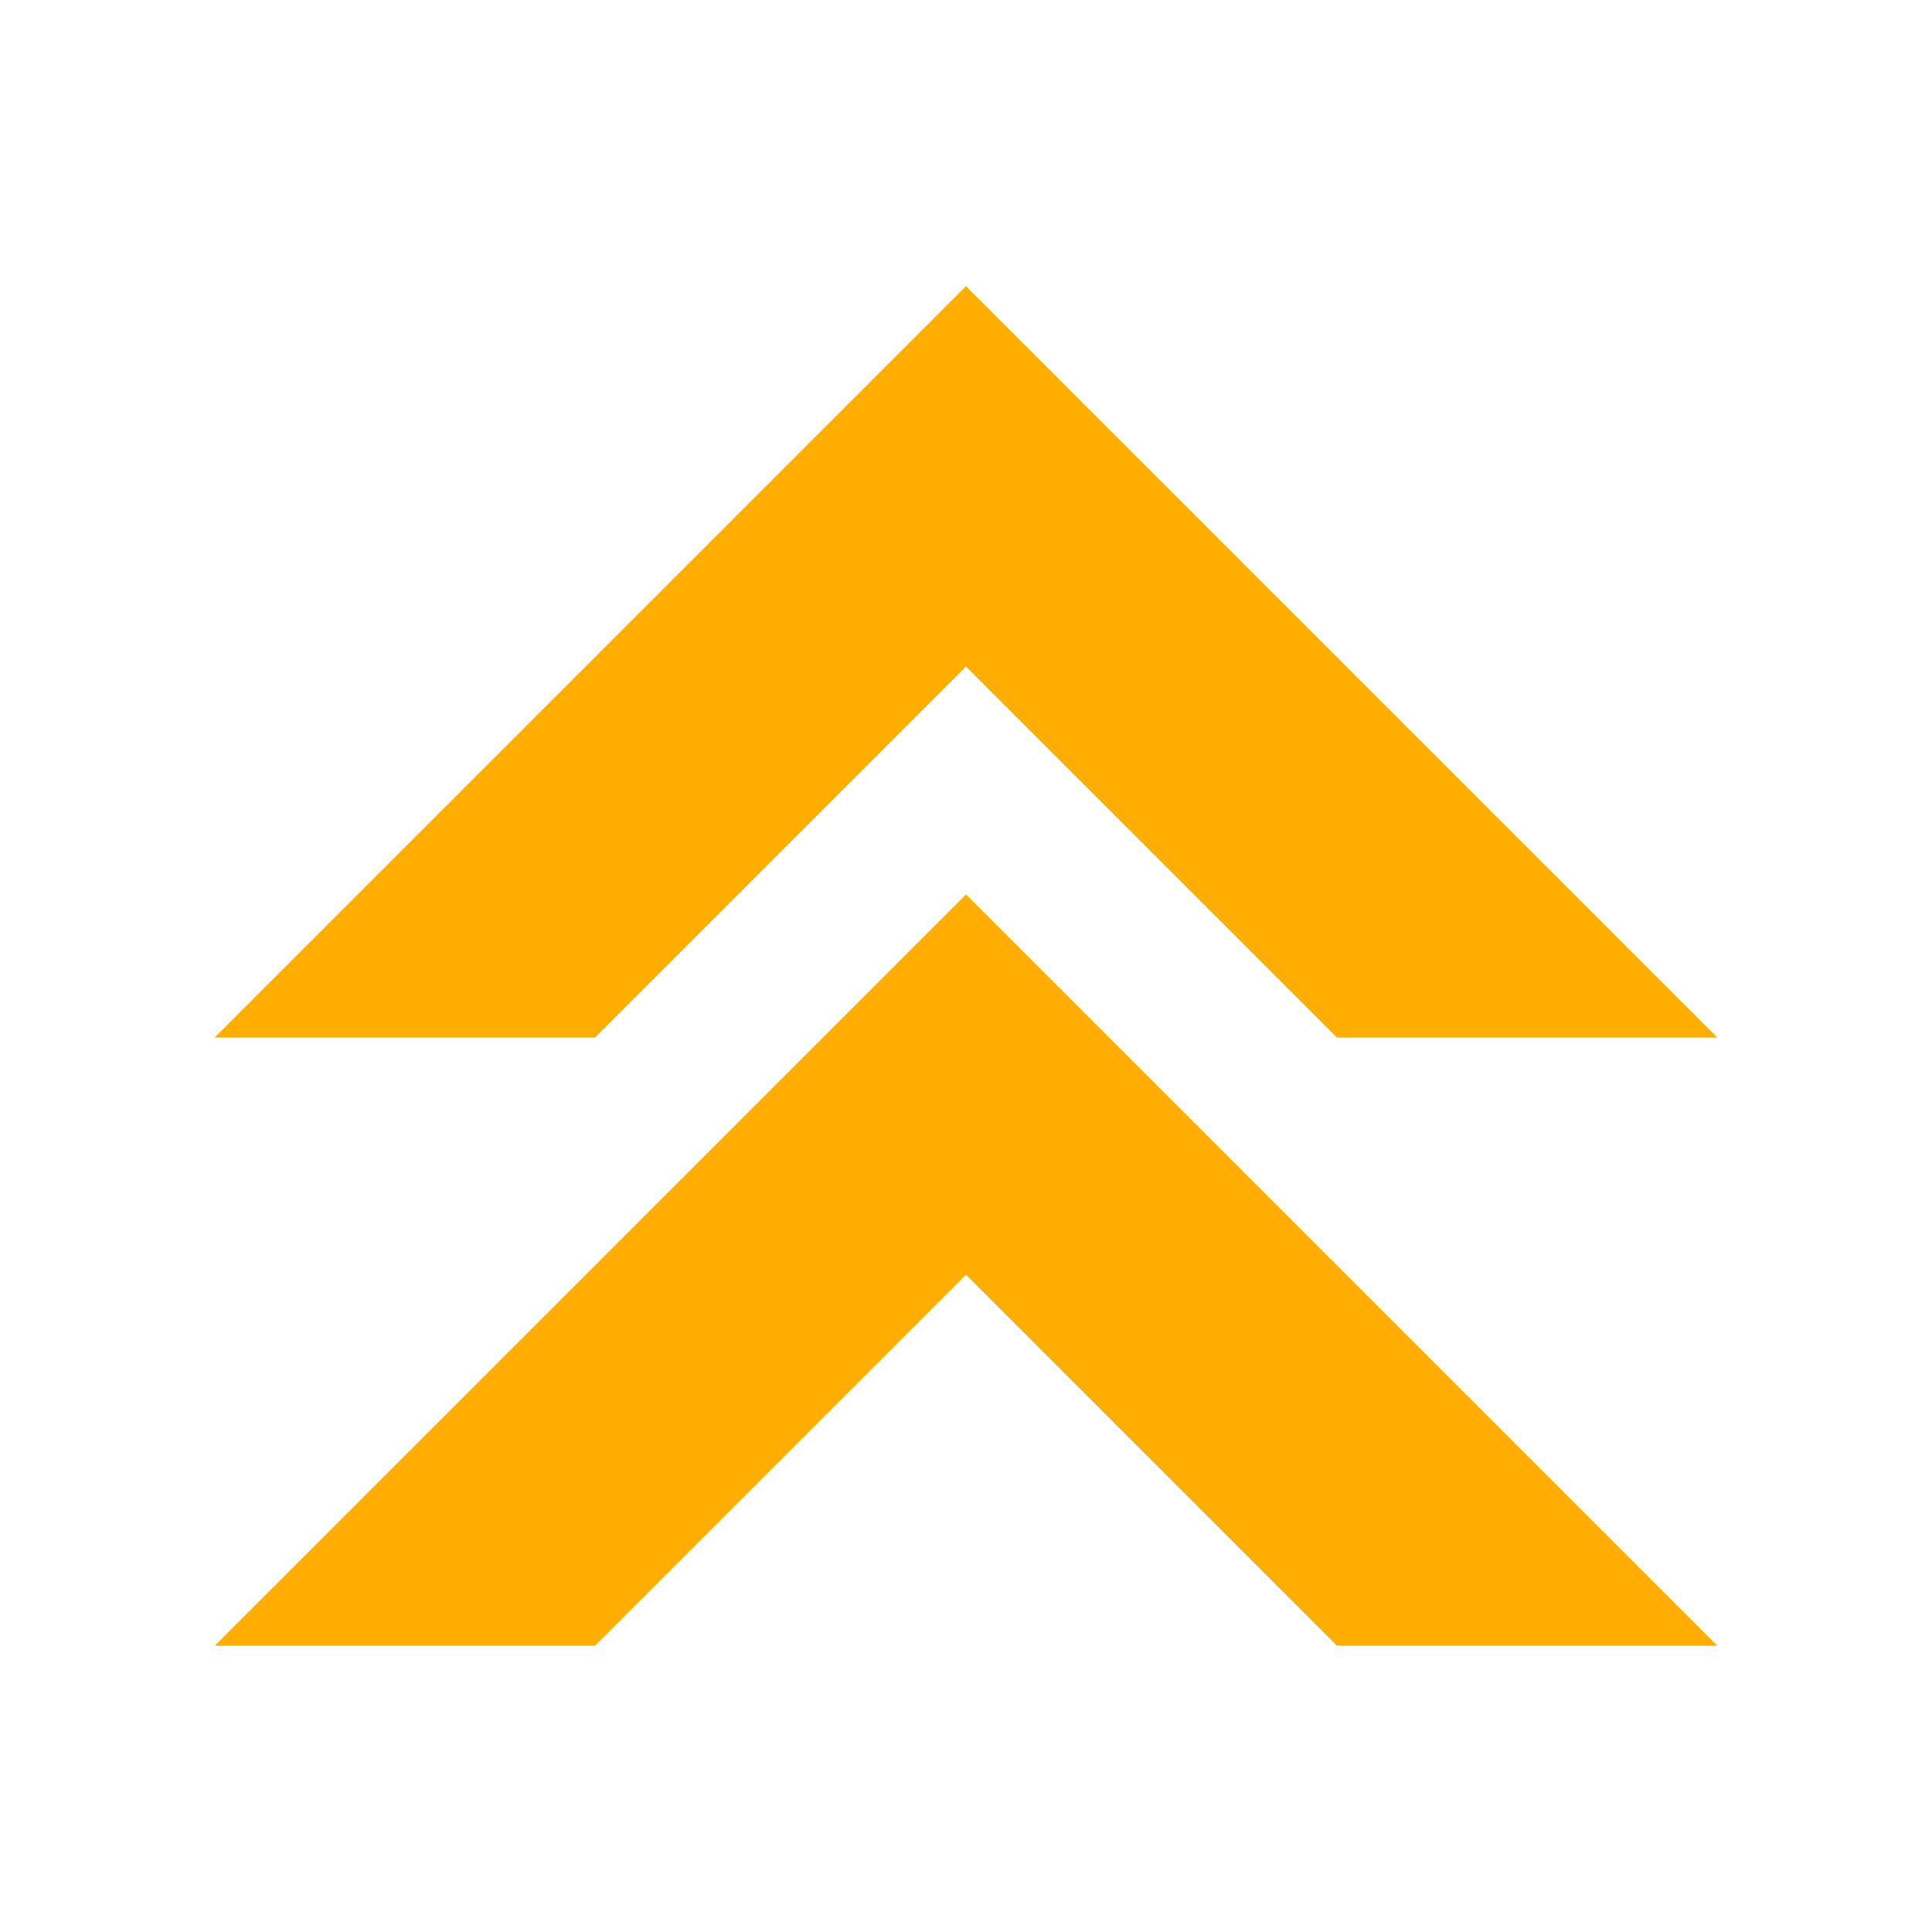
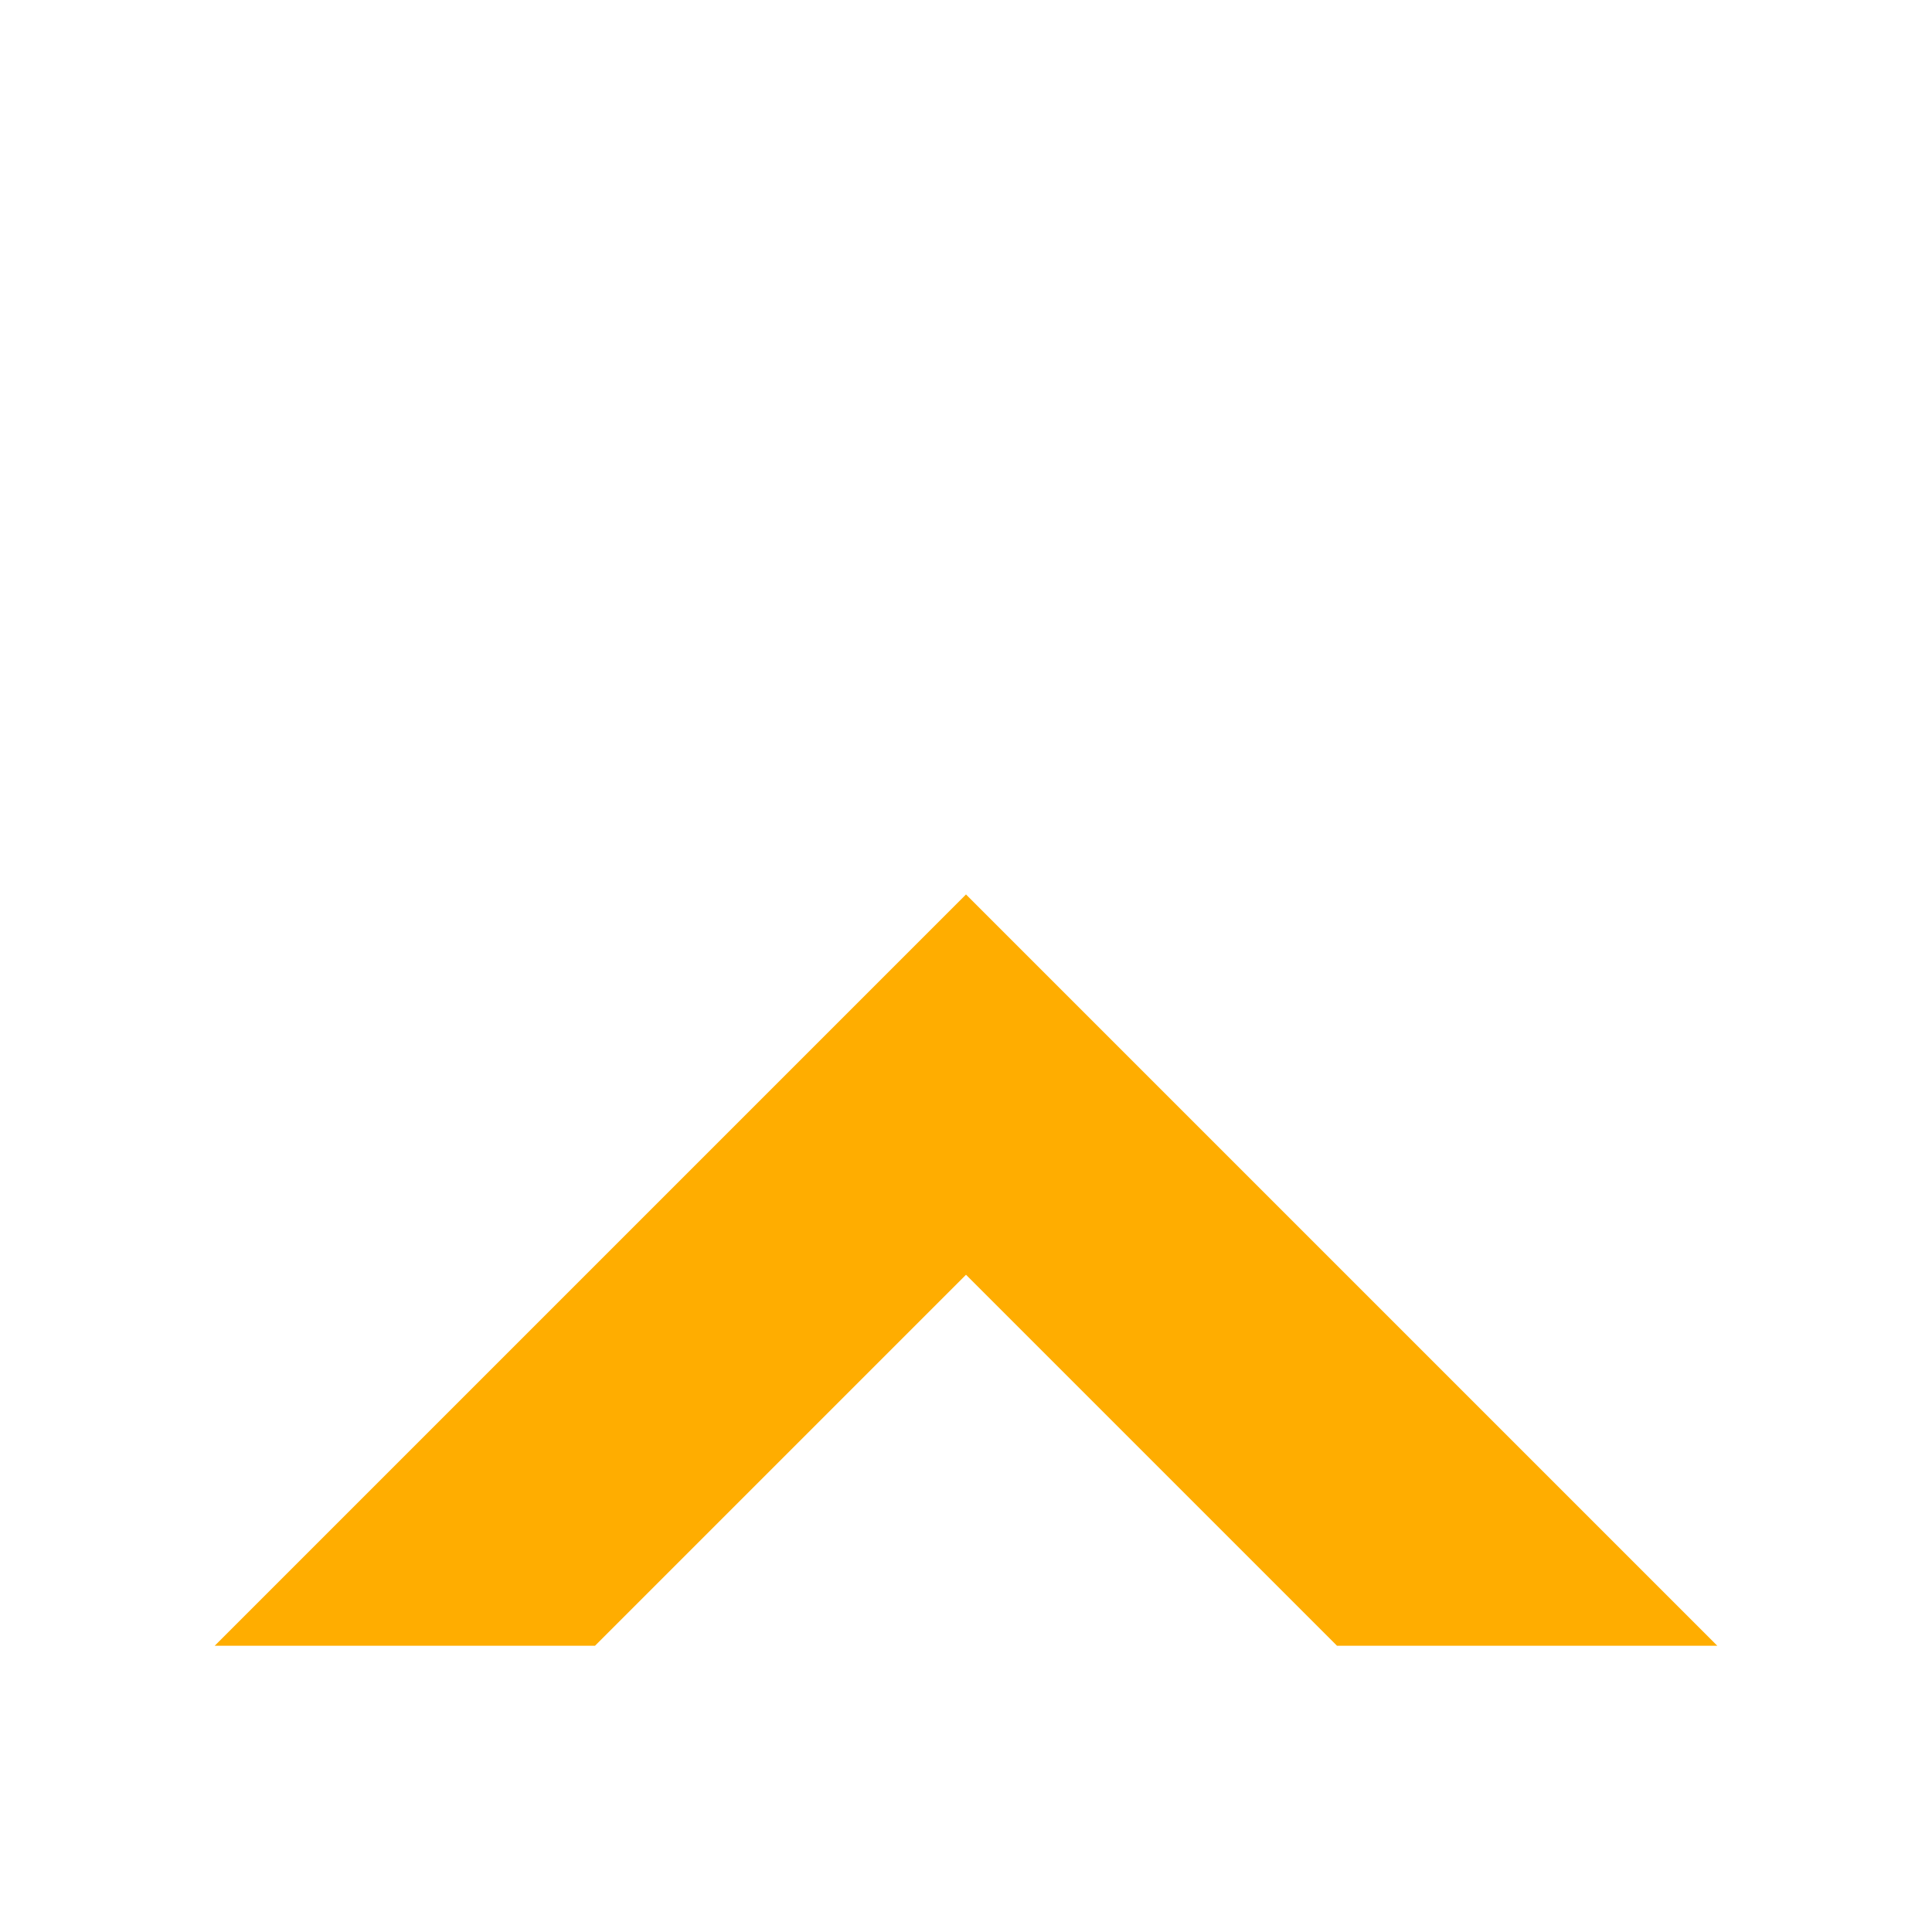
<svg xmlns="http://www.w3.org/2000/svg" width="16" height="16" viewBox="0 0 54 54">
  <path fill="#ffad00" d="M6 46h10.63L27 35.63 37.37 46H48L27 25 6 46z" />
-   <path fill="#ffad00" d="M6 29h10.63L27 18.63 37.37 29H48L27 8 6 29z" />
</svg>